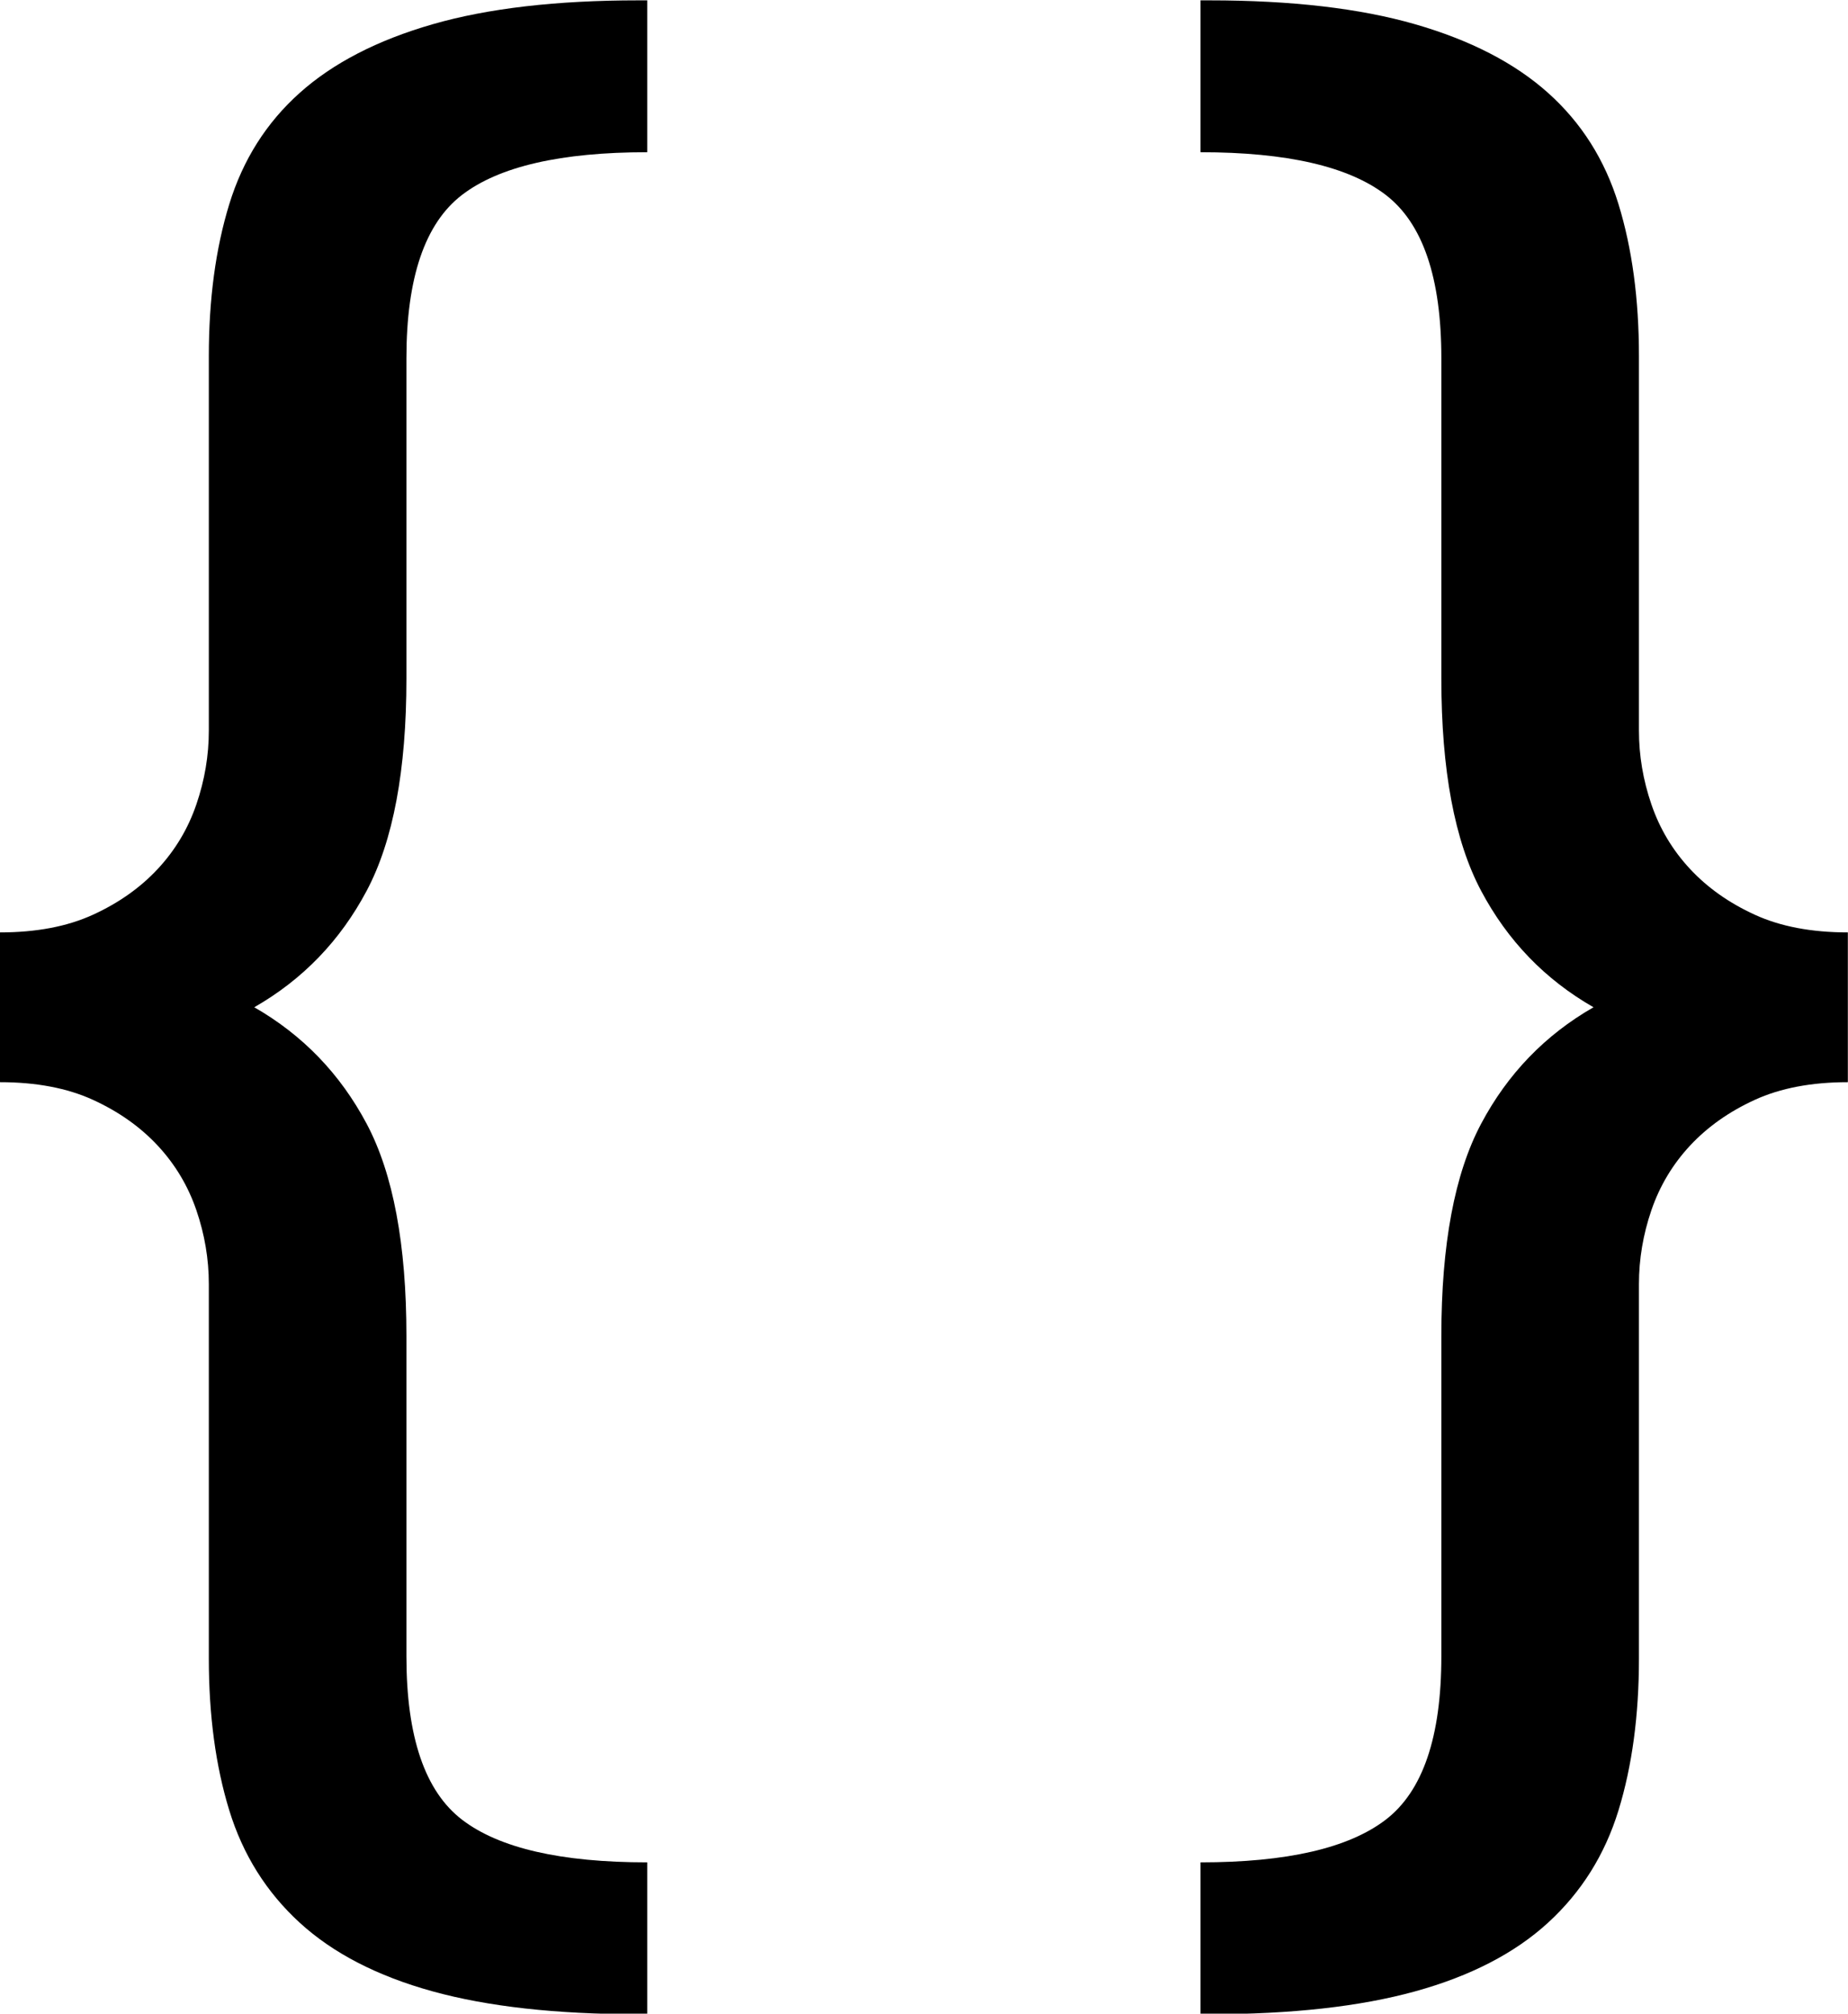
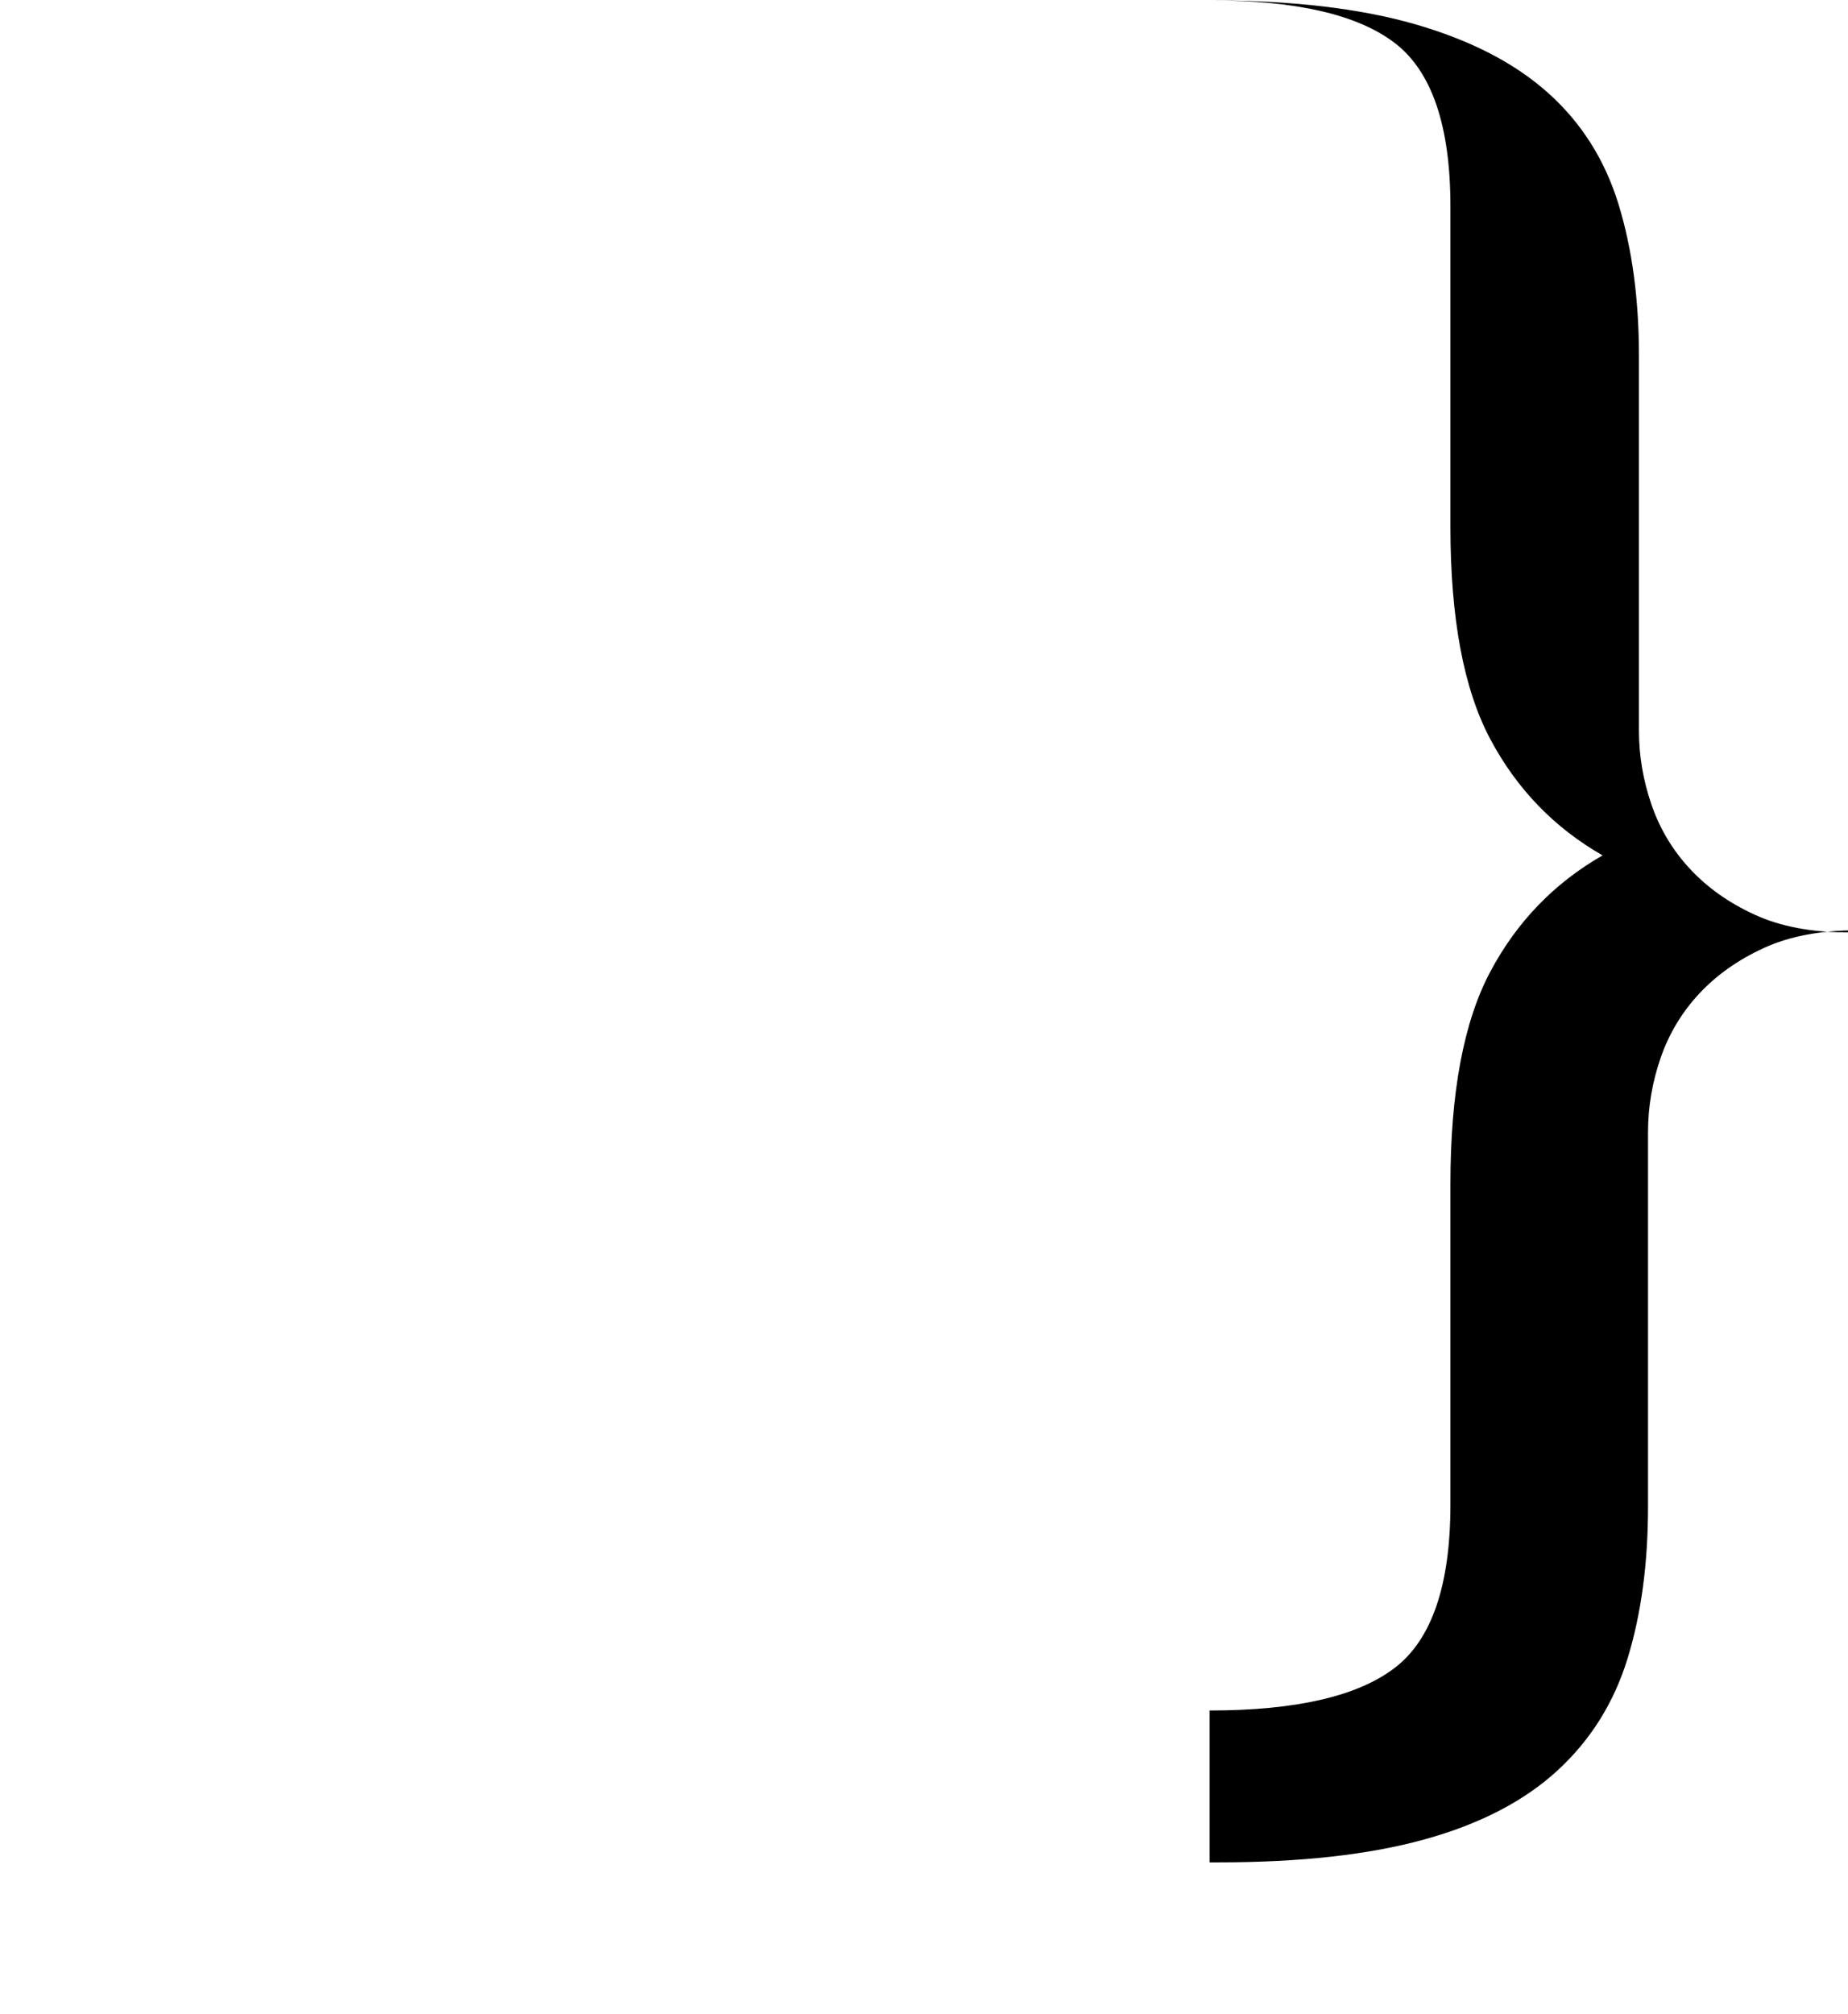
<svg xmlns="http://www.w3.org/2000/svg" xmlns:ns1="http://www.inkscape.org/namespaces/inkscape" xmlns:ns2="http://sodipodi.sourceforge.net/DTD/sodipodi-0.dtd" width="126.212" height="137.497" id="svg5213" version="1.1" ns1:version="0.48.4 r9939" ns2:docname="Neues Dokument 16">
  <defs id="defs3" />
  <ns2:namedview ns1:document-units="mm" id="base" pagecolor="#ffffff" bordercolor="#666666" borderopacity="1.0" ns1:pageopacity="0.0" ns1:pageshadow="2" ns1:zoom="1.5793042" ns1:cx="367.12949" ns1:cy="79.164416" ns1:current-layer="layer1" showgrid="false" units="mm" fit-margin-top="0" fit-margin-left="0" fit-margin-right="0" fit-margin-bottom="0" ns1:window-width="1920" ns1:window-height="1018" ns1:window-x="-8" ns1:window-y="-8" ns1:window-maximized="1" />
  <g ns1:label="Layer 1" ns1:groupmode="layer" id="layer1" transform="translate(-161.164,-249.817)">
    <g transform="scale(1.045,0.957)" style="font-size:148.442px;font-style:normal;font-variant:normal;font-weight:normal;font-stretch:normal;line-height:125%;letter-spacing:0px;word-spacing:0px;fill:#000000;fill-opacity:1;stroke:none;font-family:Ubuntu;-inkscape-font-specification:Ubuntu" id="text5219">
-       <path d="m 154.219,327.569 c 2.374,5e-5 4.402,-0.42 6.084,-1.262 1.682,-0.841 3.093,-1.93 4.231,-3.266 1.139,-1.336 1.98,-2.87 2.523,-4.603 0.544,-1.732 0.815,-3.489 0.815,-5.271 l 0,-26.718 c -2e-5,-4.059 0.445,-7.672 1.336,-10.838 0.891,-3.166 2.425,-5.814 4.603,-7.941 2.177,-2.128 5.072,-3.76 8.684,-4.897 3.612,-1.137 8.091,-1.705 13.436,-1.706 l 0.593,0 0,10.836 c -5.641,1e-4 -9.675,1.014 -12.1,3.042 -2.425,2.028 -3.638,5.913 -3.638,11.654 l 0,22.859 c -3e-5,6.532 -0.866,11.58 -2.598,15.142 -1.732,3.562 -4.181,6.332 -7.346,8.31 3.165,1.981 5.614,4.753 7.346,8.315 1.732,3.562 2.598,8.609 2.598,15.142 l 0,22.859 c -3e-5,5.741 1.213,9.626 3.638,11.654 2.425,2.028 6.458,3.042 12.1,3.042 l 0,10.836 -0.593,0 c -5.346,-3e-5 -9.824,-0.544 -13.436,-1.633 -3.612,-1.089 -6.507,-2.722 -8.684,-4.899 -2.177,-2.177 -3.712,-4.849 -4.603,-8.016 -0.891,-3.167 -1.336,-6.778 -1.336,-10.834 l 0,-26.718 c -2e-5,-1.782 -0.272,-3.539 -0.815,-5.271 -0.544,-1.732 -1.385,-3.266 -2.523,-4.603 -1.139,-1.336 -2.549,-2.425 -4.231,-3.266 -1.682,-0.841 -3.71,-1.262 -6.084,-1.262 z" id="path5231" ns1:connector-curvature="0" />
-     </g>
+       </g>
    <g transform="scale(-1.045,0.957)" style="font-size:148.442px;font-style:normal;font-variant:normal;font-weight:normal;font-stretch:normal;line-height:125%;letter-spacing:0px;word-spacing:0px;fill:#000000;fill-opacity:1;stroke:none;font-family:Ubuntu;-inkscape-font-specification:Ubuntu" id="text5223">
-       <path d="m -274.991,327.569 c 2.374,5e-5 4.402,-0.42 6.084,-1.262 1.682,-0.841 3.093,-1.93 4.231,-3.266 1.139,-1.336 1.98,-2.87 2.523,-4.603 0.544,-1.732 0.815,-3.489 0.815,-5.271 l 0,-26.718 c -2e-5,-4.059 0.445,-7.672 1.336,-10.838 0.891,-3.166 2.425,-5.814 4.603,-7.941 2.177,-2.128 5.072,-3.76 8.684,-4.897 3.612,-1.137 8.091,-1.705 13.436,-1.706 l 0.593,0 0,10.836 c -5.641,1e-4 -9.675,1.014 -12.1,3.042 -2.425,2.028 -3.638,5.913 -3.638,11.654 l 0,22.859 c -3e-5,6.532 -0.866,11.58 -2.598,15.142 -1.732,3.562 -4.181,6.332 -7.346,8.31 3.165,1.981 5.614,4.753 7.346,8.315 1.732,3.562 2.598,8.609 2.598,15.142 l 0,22.859 c -3e-5,5.741 1.213,9.626 3.638,11.654 2.425,2.028 6.458,3.042 12.1,3.042 l 0,10.836 -0.593,0 c -5.346,-3e-5 -9.824,-0.544 -13.436,-1.633 -3.612,-1.089 -6.507,-2.722 -8.684,-4.899 -2.177,-2.177 -3.712,-4.849 -4.603,-8.016 -0.891,-3.167 -1.336,-6.778 -1.336,-10.834 l 0,-26.718 c -2e-5,-1.782 -0.272,-3.539 -0.815,-5.271 -0.544,-1.732 -1.385,-3.266 -2.523,-4.603 -1.139,-1.336 -2.549,-2.425 -4.231,-3.266 -1.682,-0.841 -3.71,-1.262 -6.084,-1.262 z" id="path5228" ns1:connector-curvature="0" />
+       <path d="m -274.991,327.569 c 2.374,5e-5 4.402,-0.42 6.084,-1.262 1.682,-0.841 3.093,-1.93 4.231,-3.266 1.139,-1.336 1.98,-2.87 2.523,-4.603 0.544,-1.732 0.815,-3.489 0.815,-5.271 l 0,-26.718 c -2e-5,-4.059 0.445,-7.672 1.336,-10.838 0.891,-3.166 2.425,-5.814 4.603,-7.941 2.177,-2.128 5.072,-3.76 8.684,-4.897 3.612,-1.137 8.091,-1.705 13.436,-1.706 c -5.641,1e-4 -9.675,1.014 -12.1,3.042 -2.425,2.028 -3.638,5.913 -3.638,11.654 l 0,22.859 c -3e-5,6.532 -0.866,11.58 -2.598,15.142 -1.732,3.562 -4.181,6.332 -7.346,8.31 3.165,1.981 5.614,4.753 7.346,8.315 1.732,3.562 2.598,8.609 2.598,15.142 l 0,22.859 c -3e-5,5.741 1.213,9.626 3.638,11.654 2.425,2.028 6.458,3.042 12.1,3.042 l 0,10.836 -0.593,0 c -5.346,-3e-5 -9.824,-0.544 -13.436,-1.633 -3.612,-1.089 -6.507,-2.722 -8.684,-4.899 -2.177,-2.177 -3.712,-4.849 -4.603,-8.016 -0.891,-3.167 -1.336,-6.778 -1.336,-10.834 l 0,-26.718 c -2e-5,-1.782 -0.272,-3.539 -0.815,-5.271 -0.544,-1.732 -1.385,-3.266 -2.523,-4.603 -1.139,-1.336 -2.549,-2.425 -4.231,-3.266 -1.682,-0.841 -3.71,-1.262 -6.084,-1.262 z" id="path5228" ns1:connector-curvature="0" />
    </g>
  </g>
</svg>